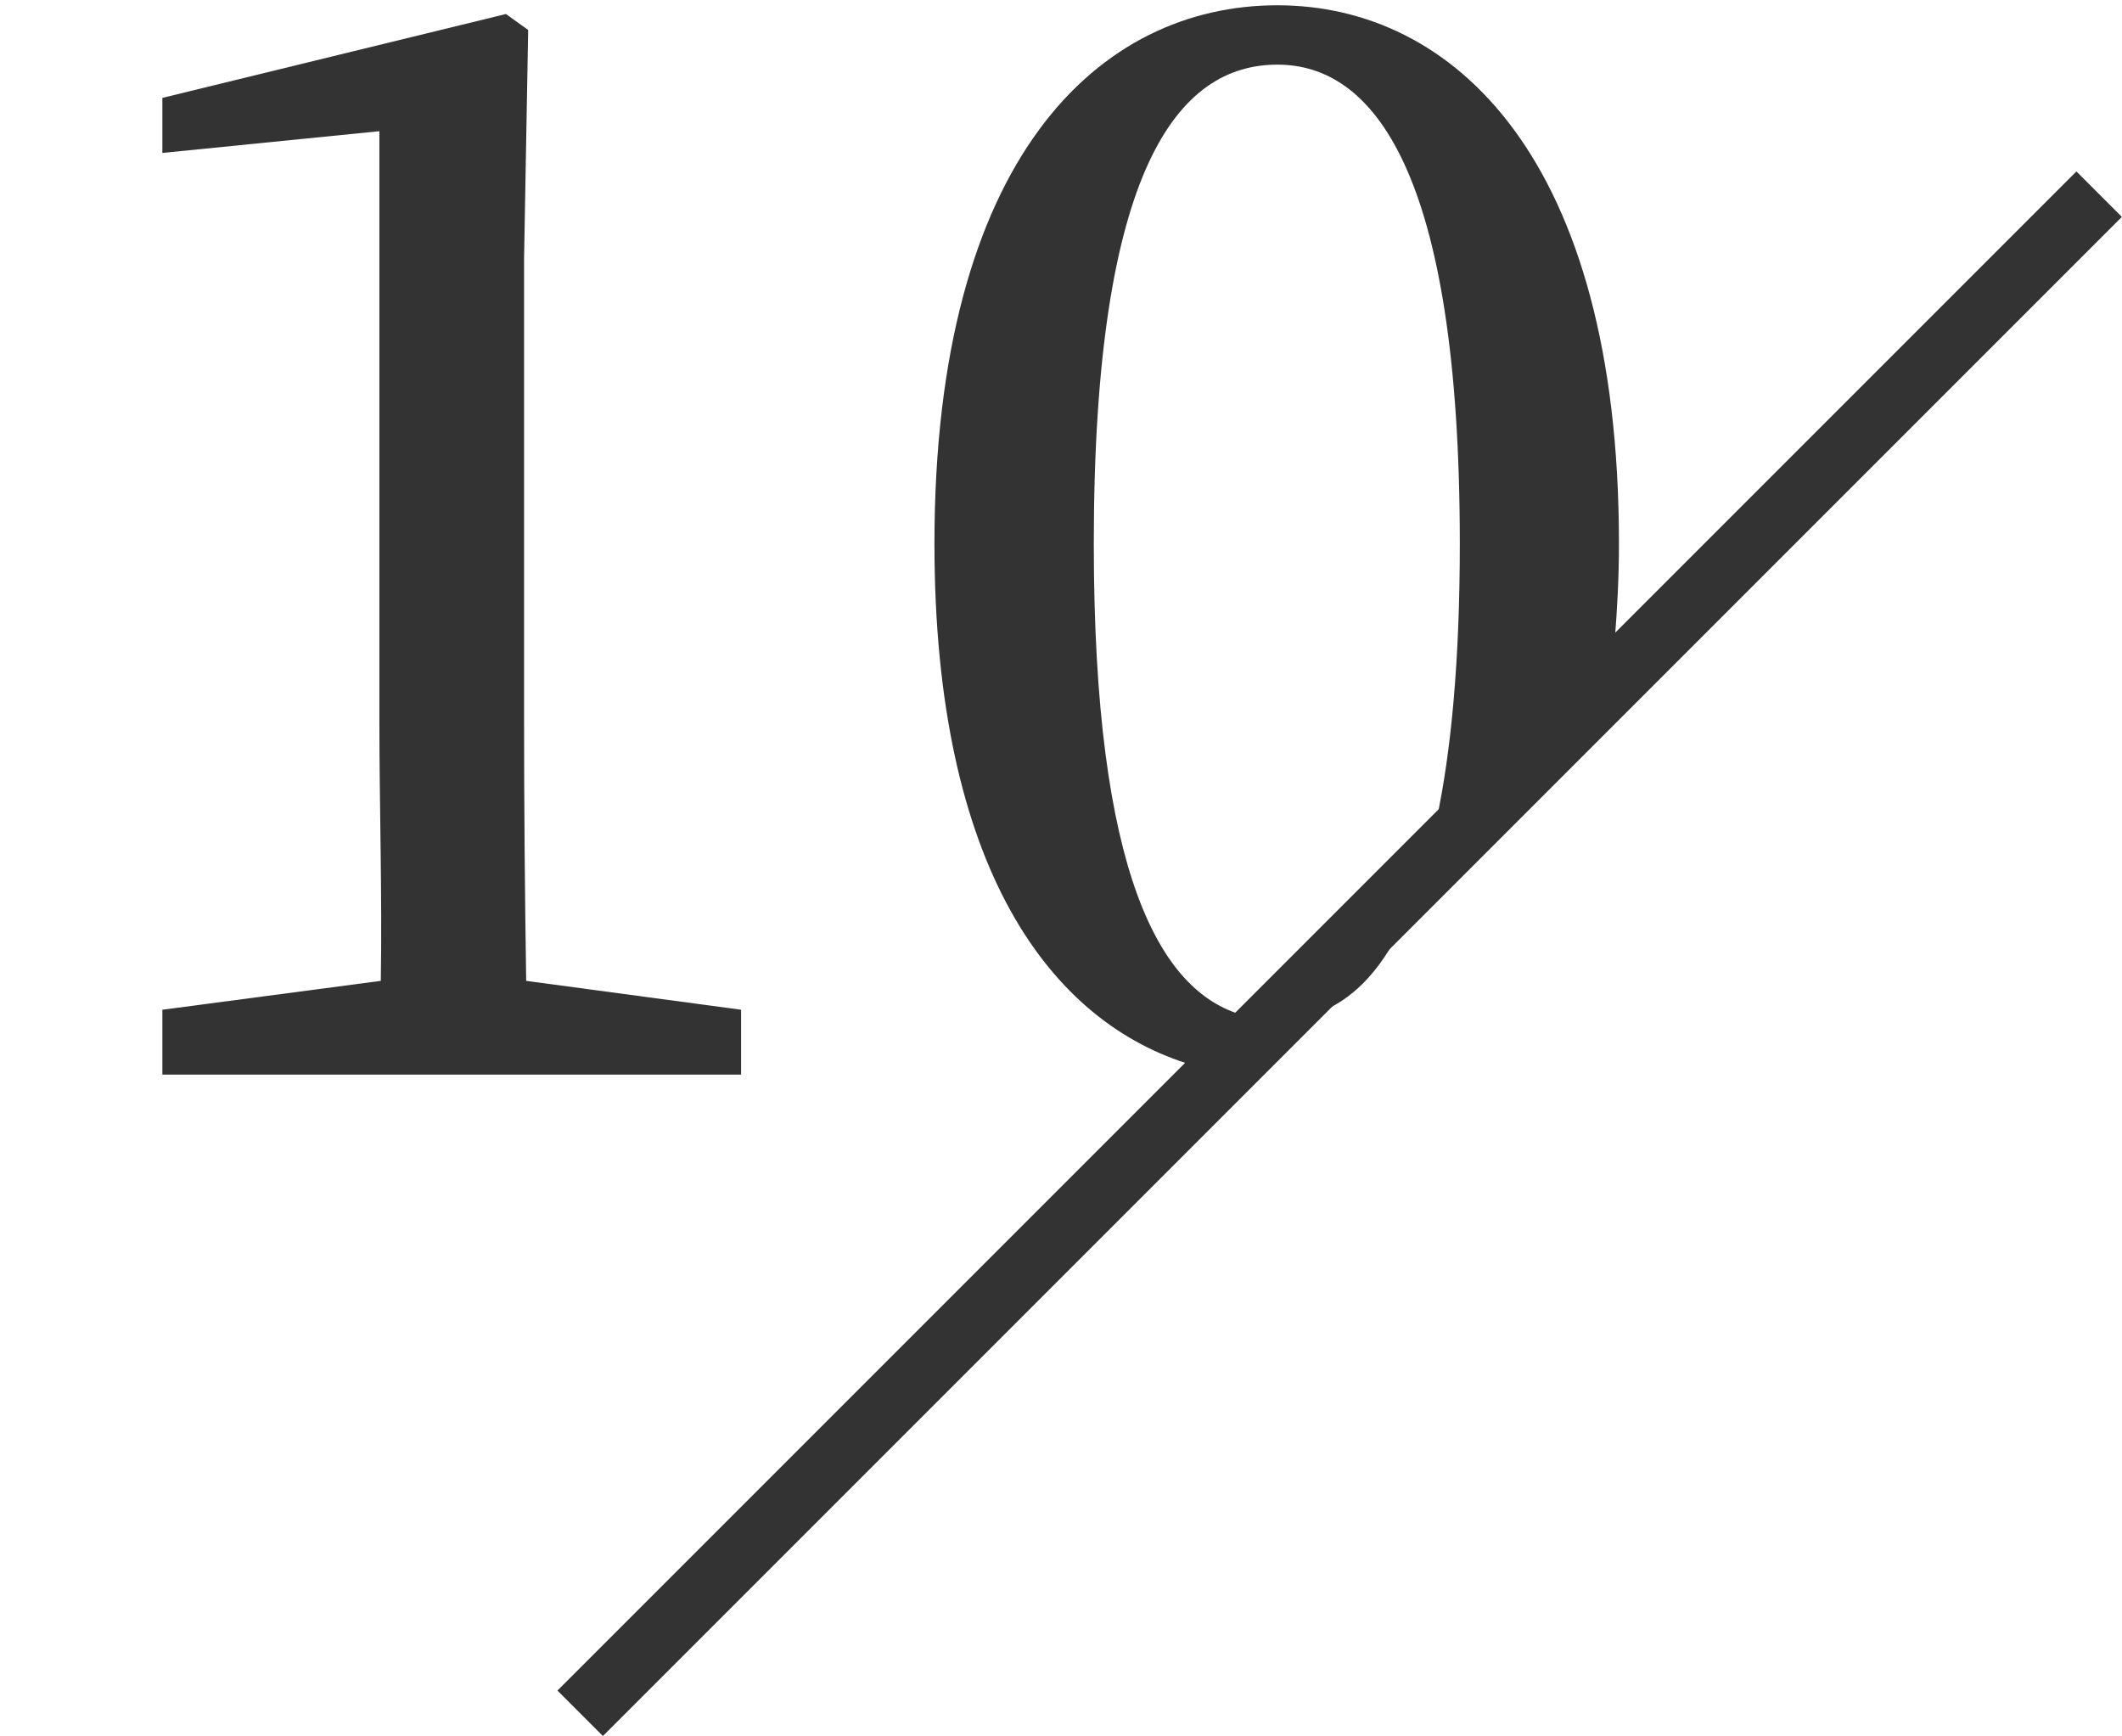
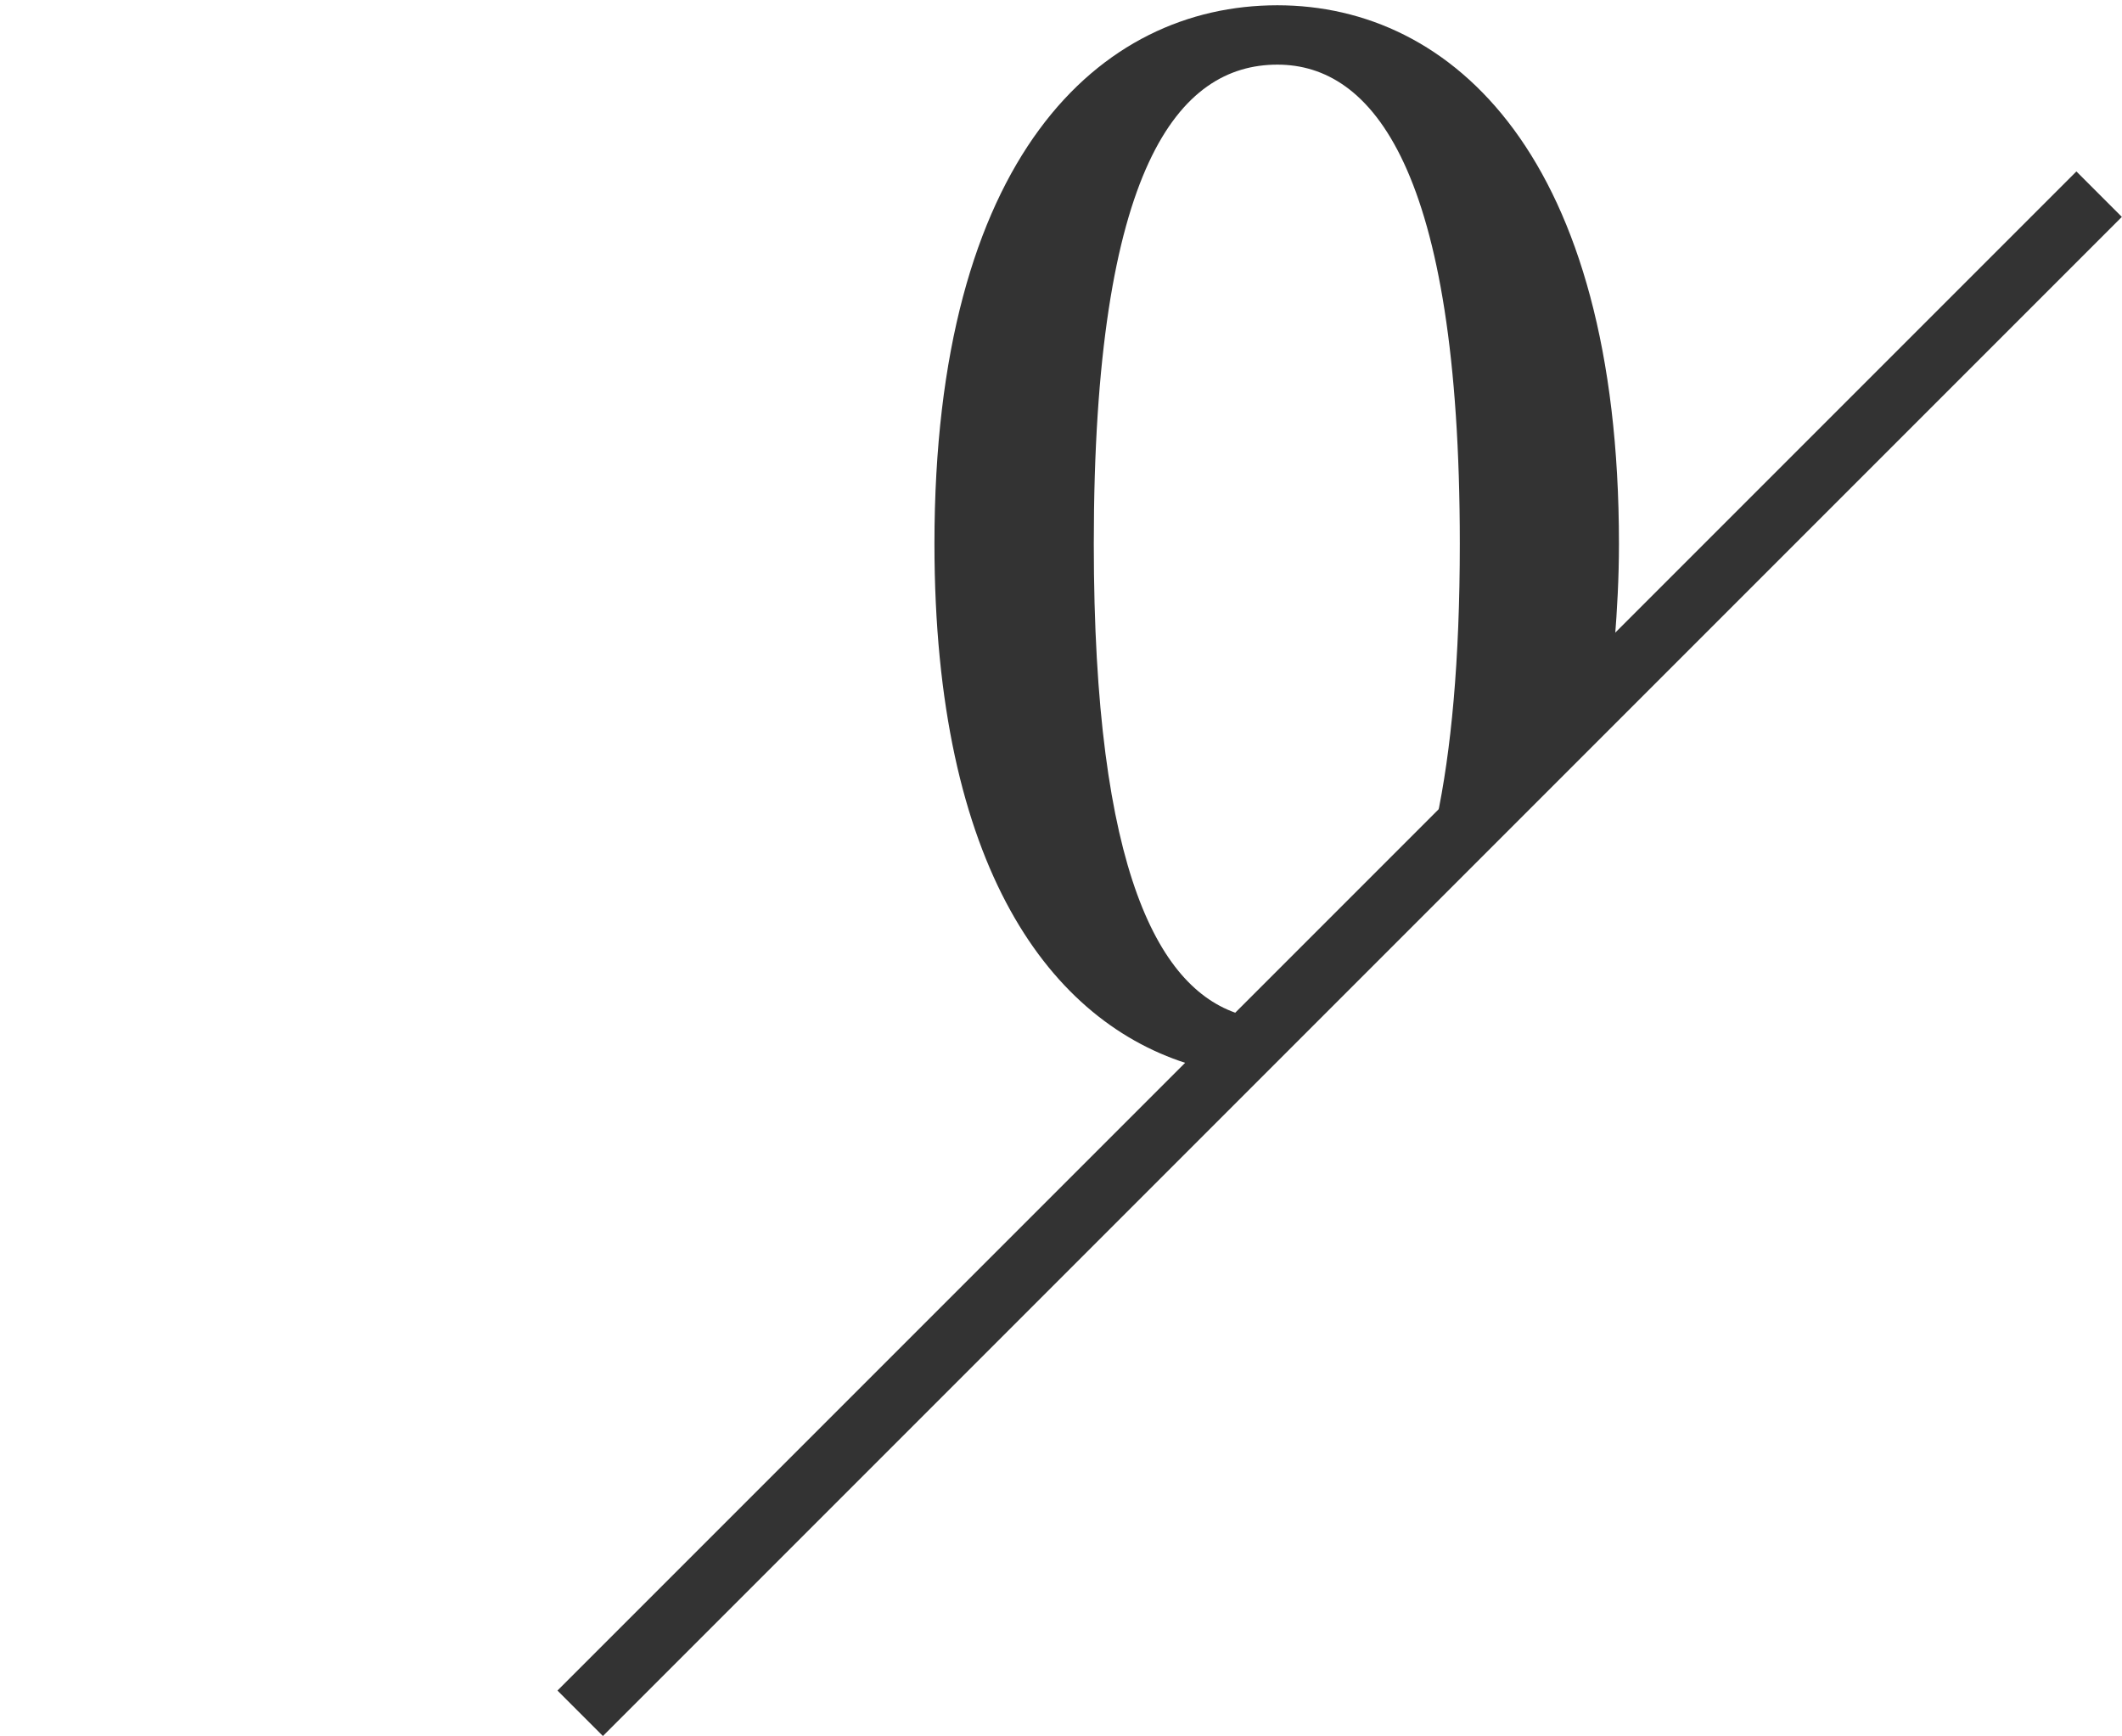
<svg xmlns="http://www.w3.org/2000/svg" version="1.1" id="圖層_1" x="0px" y="0px" width="33px" height="27px" viewBox="0 0 33 27" enable-background="new 0 0 33 27" xml:space="preserve">
  <g>
    <g>
      <g>
-         <path fill="#333333" d="M11.525,15.701l-3.342-0.449c-0.021-1.375-0.033-2.725-0.033-4.051v-7.18l0.064-3.555L7.868,0.218     L2.525,1.522v0.856L5.9,2.04v9.161c0,1.327,0.044,2.699,0.022,4.051l-3.397,0.449v1.008h9V15.701z" />
-       </g>
+         </g>
      <g>
        <path fill="#333333" d="M17.01,8.455c0-5.875,1.328-7.45,2.856-7.45c1.464,0,2.836,1.599,2.836,7.45     c0,1.819-0.134,3.224-0.362,4.295l2.771-2.79c0.038-0.477,0.066-0.971,0.066-1.505c0-6.01-2.587-8.373-5.312-8.373     c-2.767,0-5.333,2.364-5.333,8.373c0,5.038,1.806,7.457,4.019,8.109l0.774-0.78C18.038,15.42,17.01,13.586,17.01,8.455z" />
      </g>
      <g>
-         <path fill="#333333" d="M19.866,15.858c1.007,0,1.971-0.745,2.474-3.108l-3.013,3.034C19.504,15.835,19.684,15.858,19.866,15.858     z" />
-       </g>
+         </g>
      <g>
        <rect x="20.334" y="-1.872" transform="matrix(0.707 0.707 -0.707 0.707 16.591 -10.387)" fill="#333333" width="1" height="33.411" />
      </g>
    </g>
  </g>
</svg>